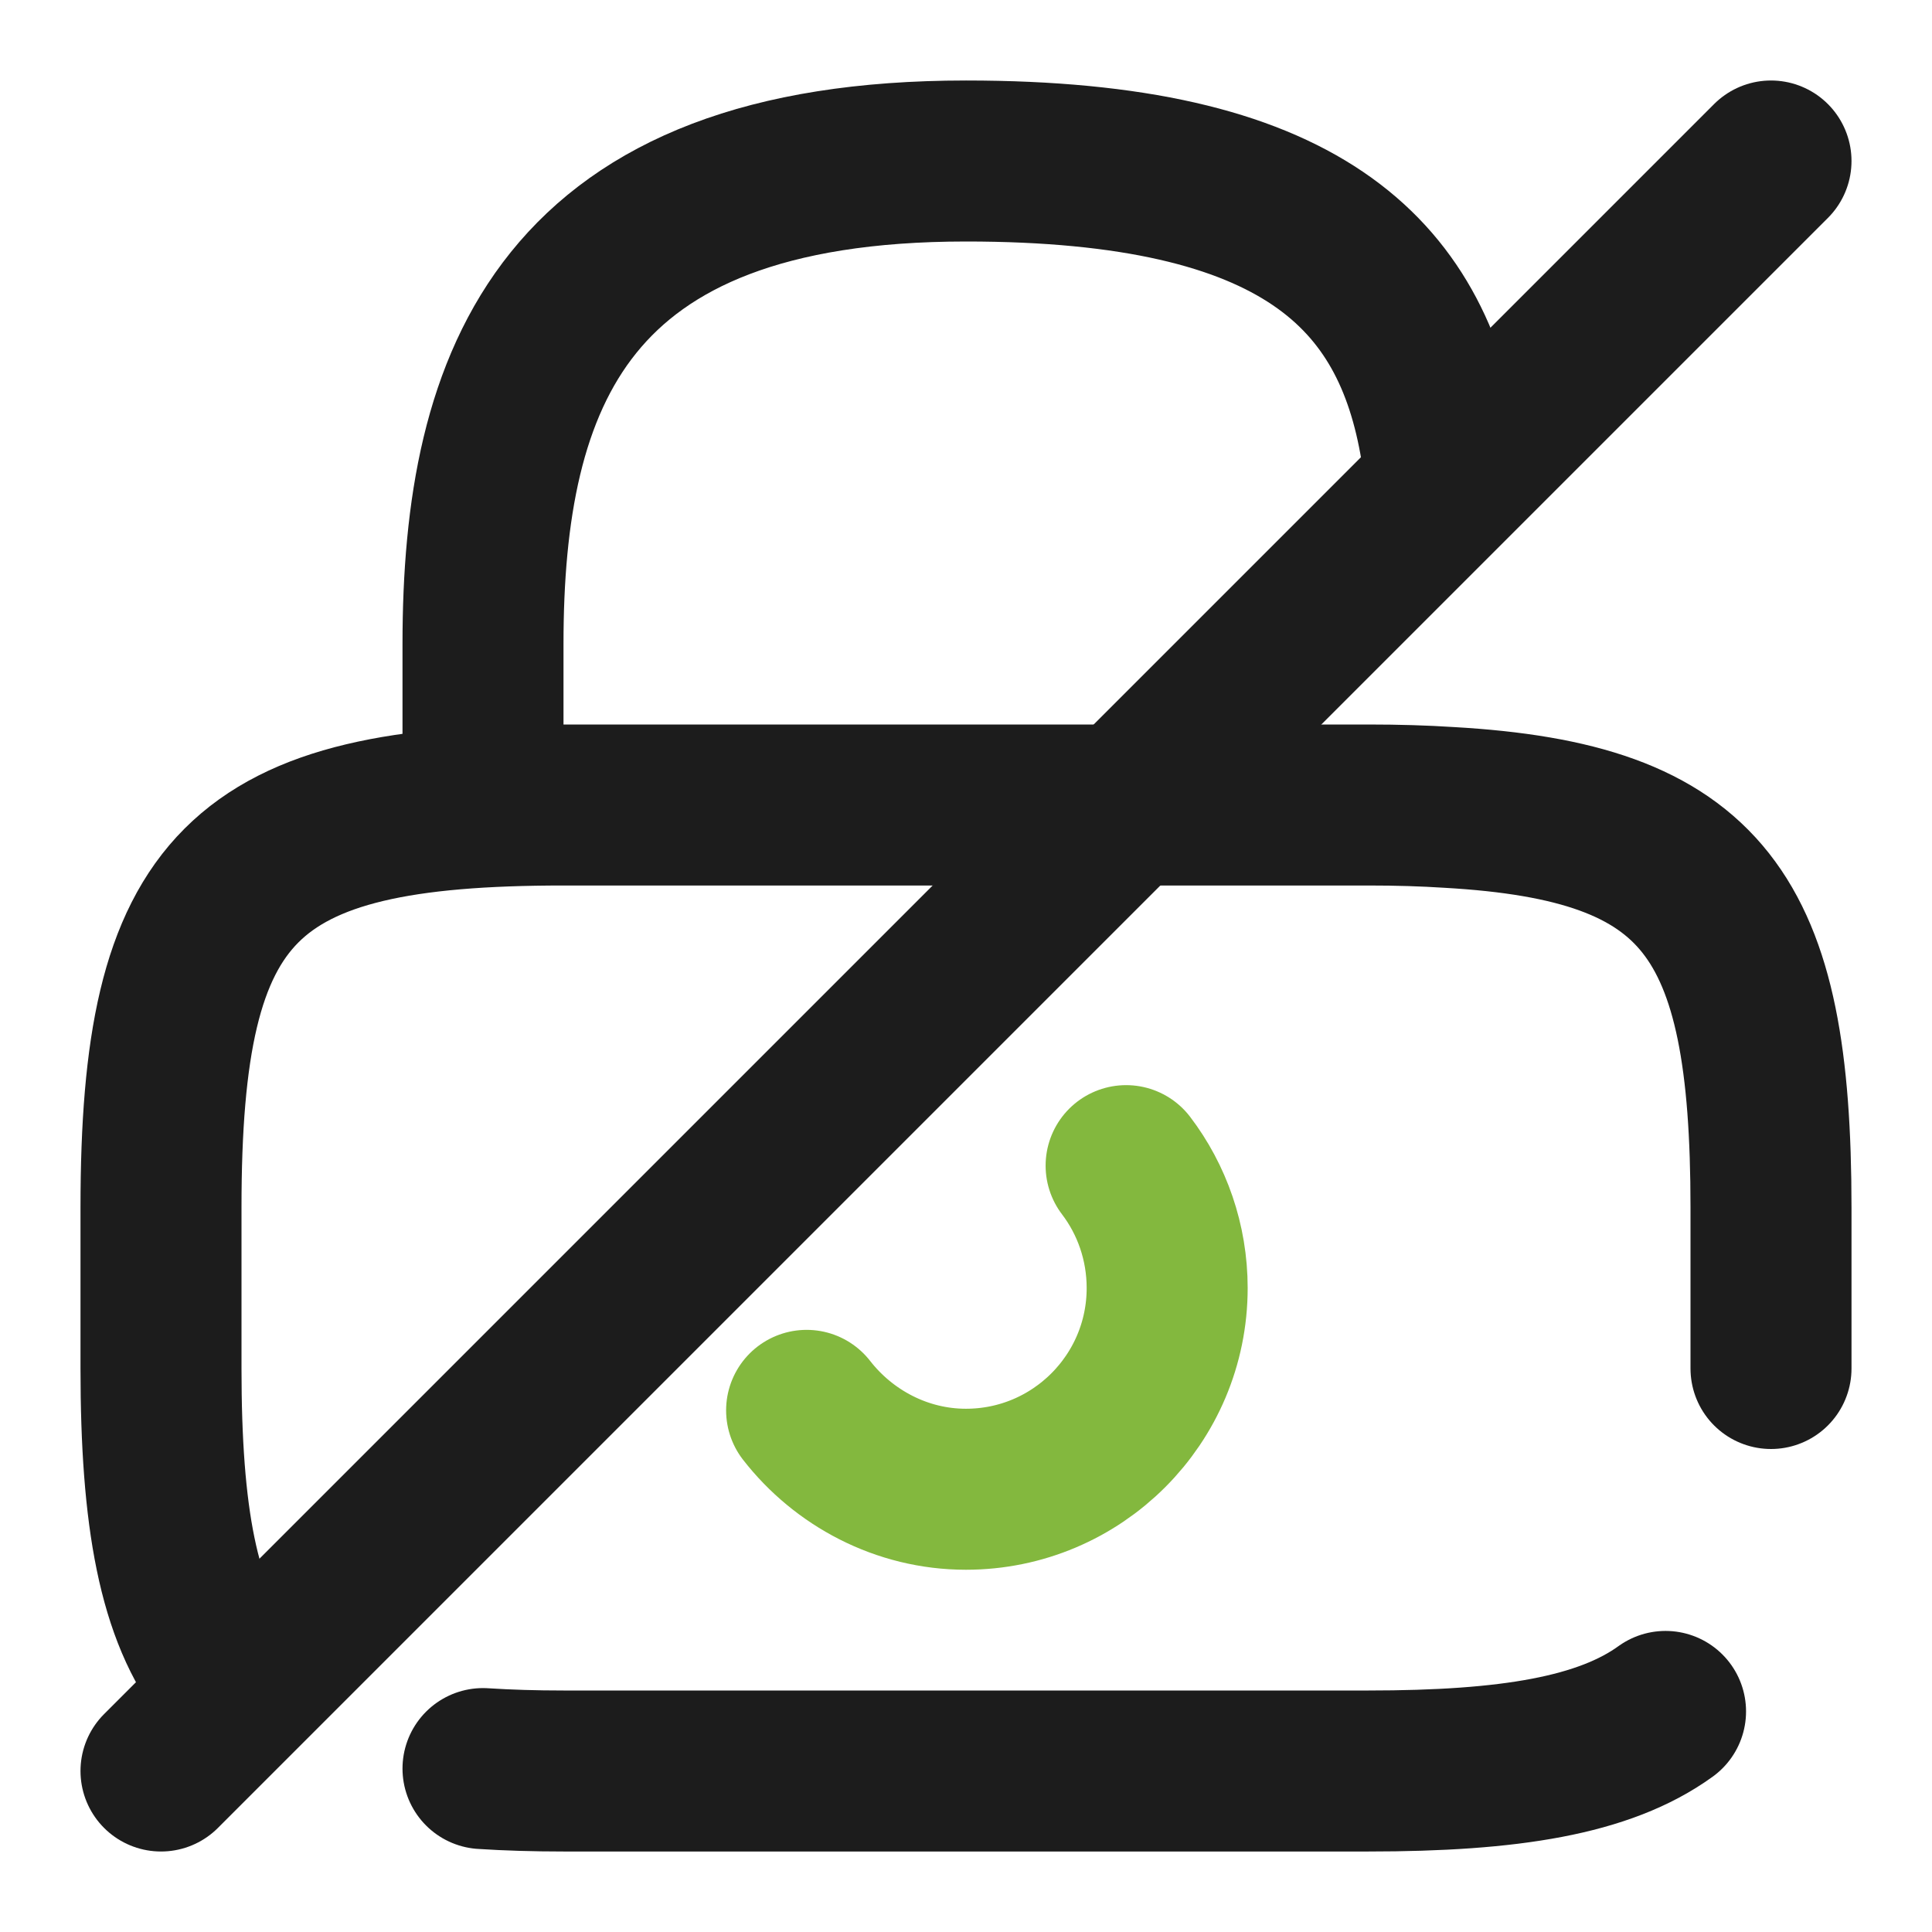
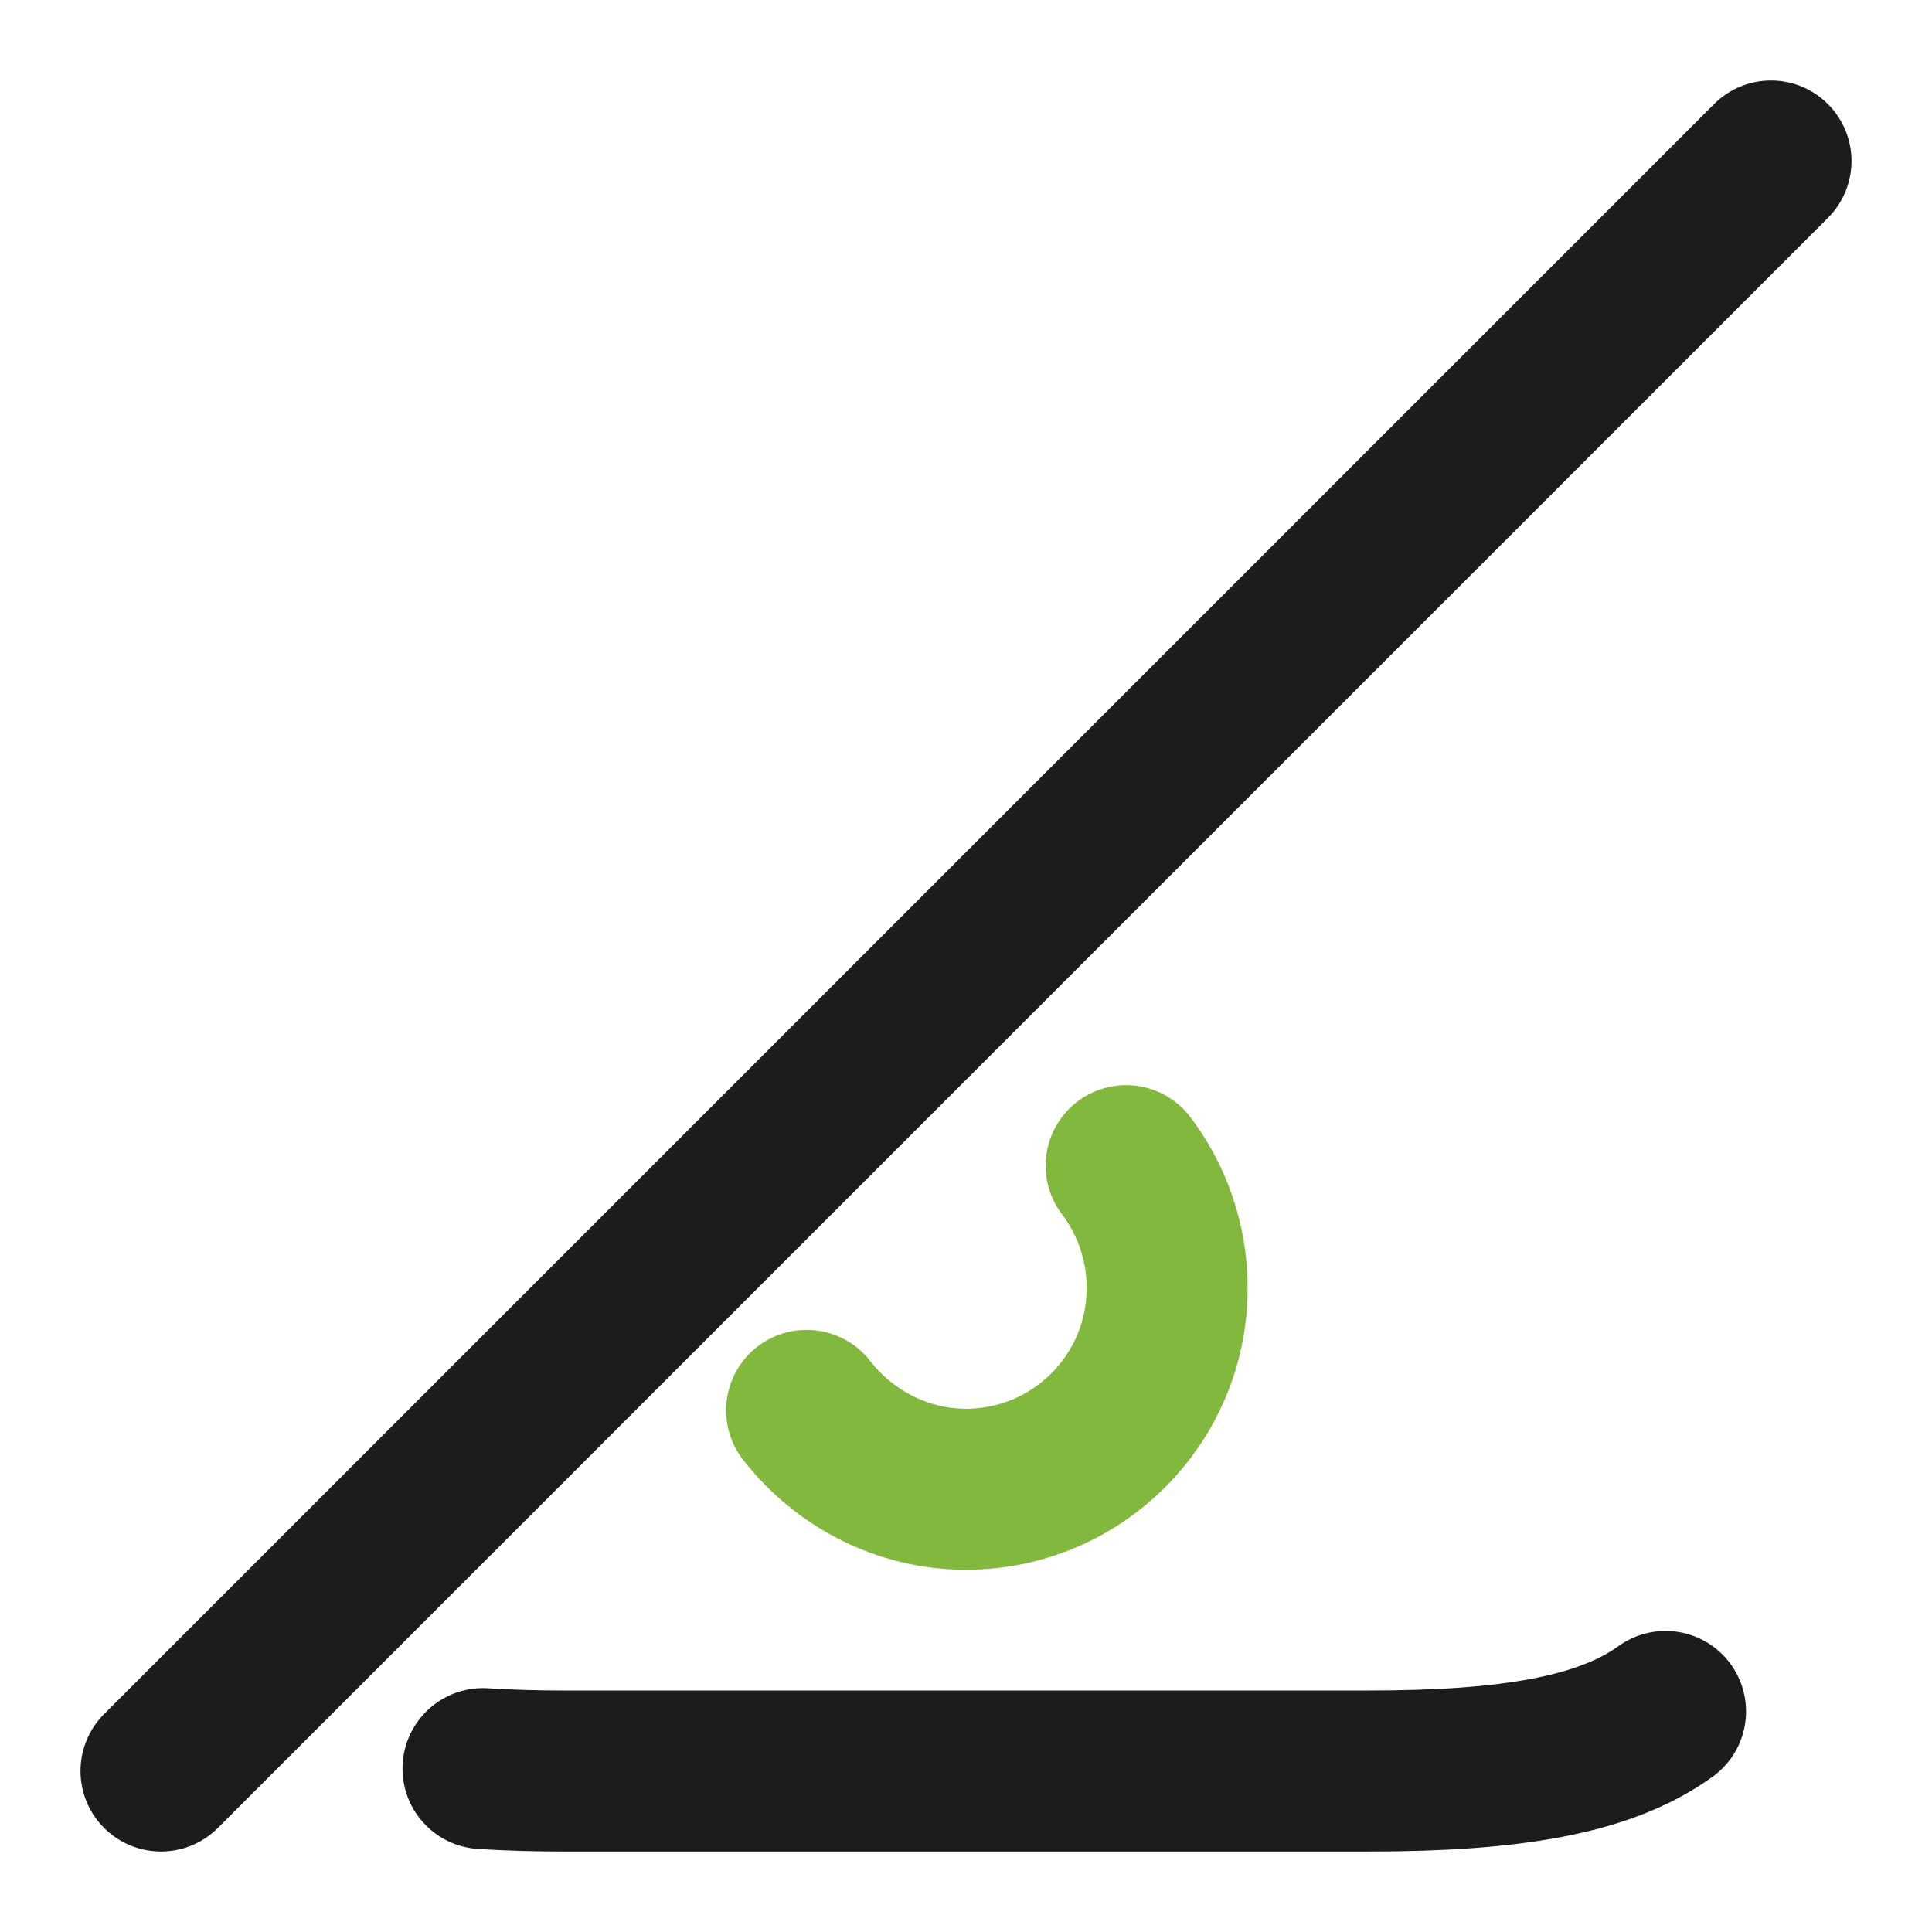
<svg xmlns="http://www.w3.org/2000/svg" width="24" height="24" viewBox="0 0 24 24" fill="none">
  <g id="vuesax/broken/lock-slash">
    <g id="lock-slash">
      <path id="Vector" d="M10.02 17.52C10.479 18.11 11.2 18.5 11.999 18.5C13.38 18.5 14.499 17.381 14.499 16C14.499 15.431 14.309 14.9 13.989 14.48" stroke="#83B83E" stroke-width="2" stroke-linecap="round" stroke-linejoin="round" />
      <path id="Vector_2" d="M20.69 21.26C19.93 21.81 18.75 22 17 22H7C6.64 22 6.31 21.99 6 21.97" stroke="#1C1C1C" stroke-width="2" stroke-linecap="round" stroke-linejoin="round" />
-       <path id="Vector_3" d="M2.82 20.8C2.21 20.04 2 18.83 2 17V15C2 11 3 10 7 10H17C17.36 10 17.69 10.01 18 10.03C21.17 10.21 22 11.36 22 15V17" stroke="#1C1C1C" stroke-width="2" stroke-linecap="round" stroke-linejoin="round" />
-       <path id="Vector_4" d="M6 10V8C6 4.69 7 2 12 2C16.15 2 17.54 3.38 17.9 5.56" stroke="#1C1C1C" stroke-width="2" stroke-linecap="round" stroke-linejoin="round" />
      <path id="Vector_5" d="M22 2L2 22" stroke="#1C1C1C" stroke-width="2" stroke-linecap="round" stroke-linejoin="round" />
    </g>
  </g>
</svg>